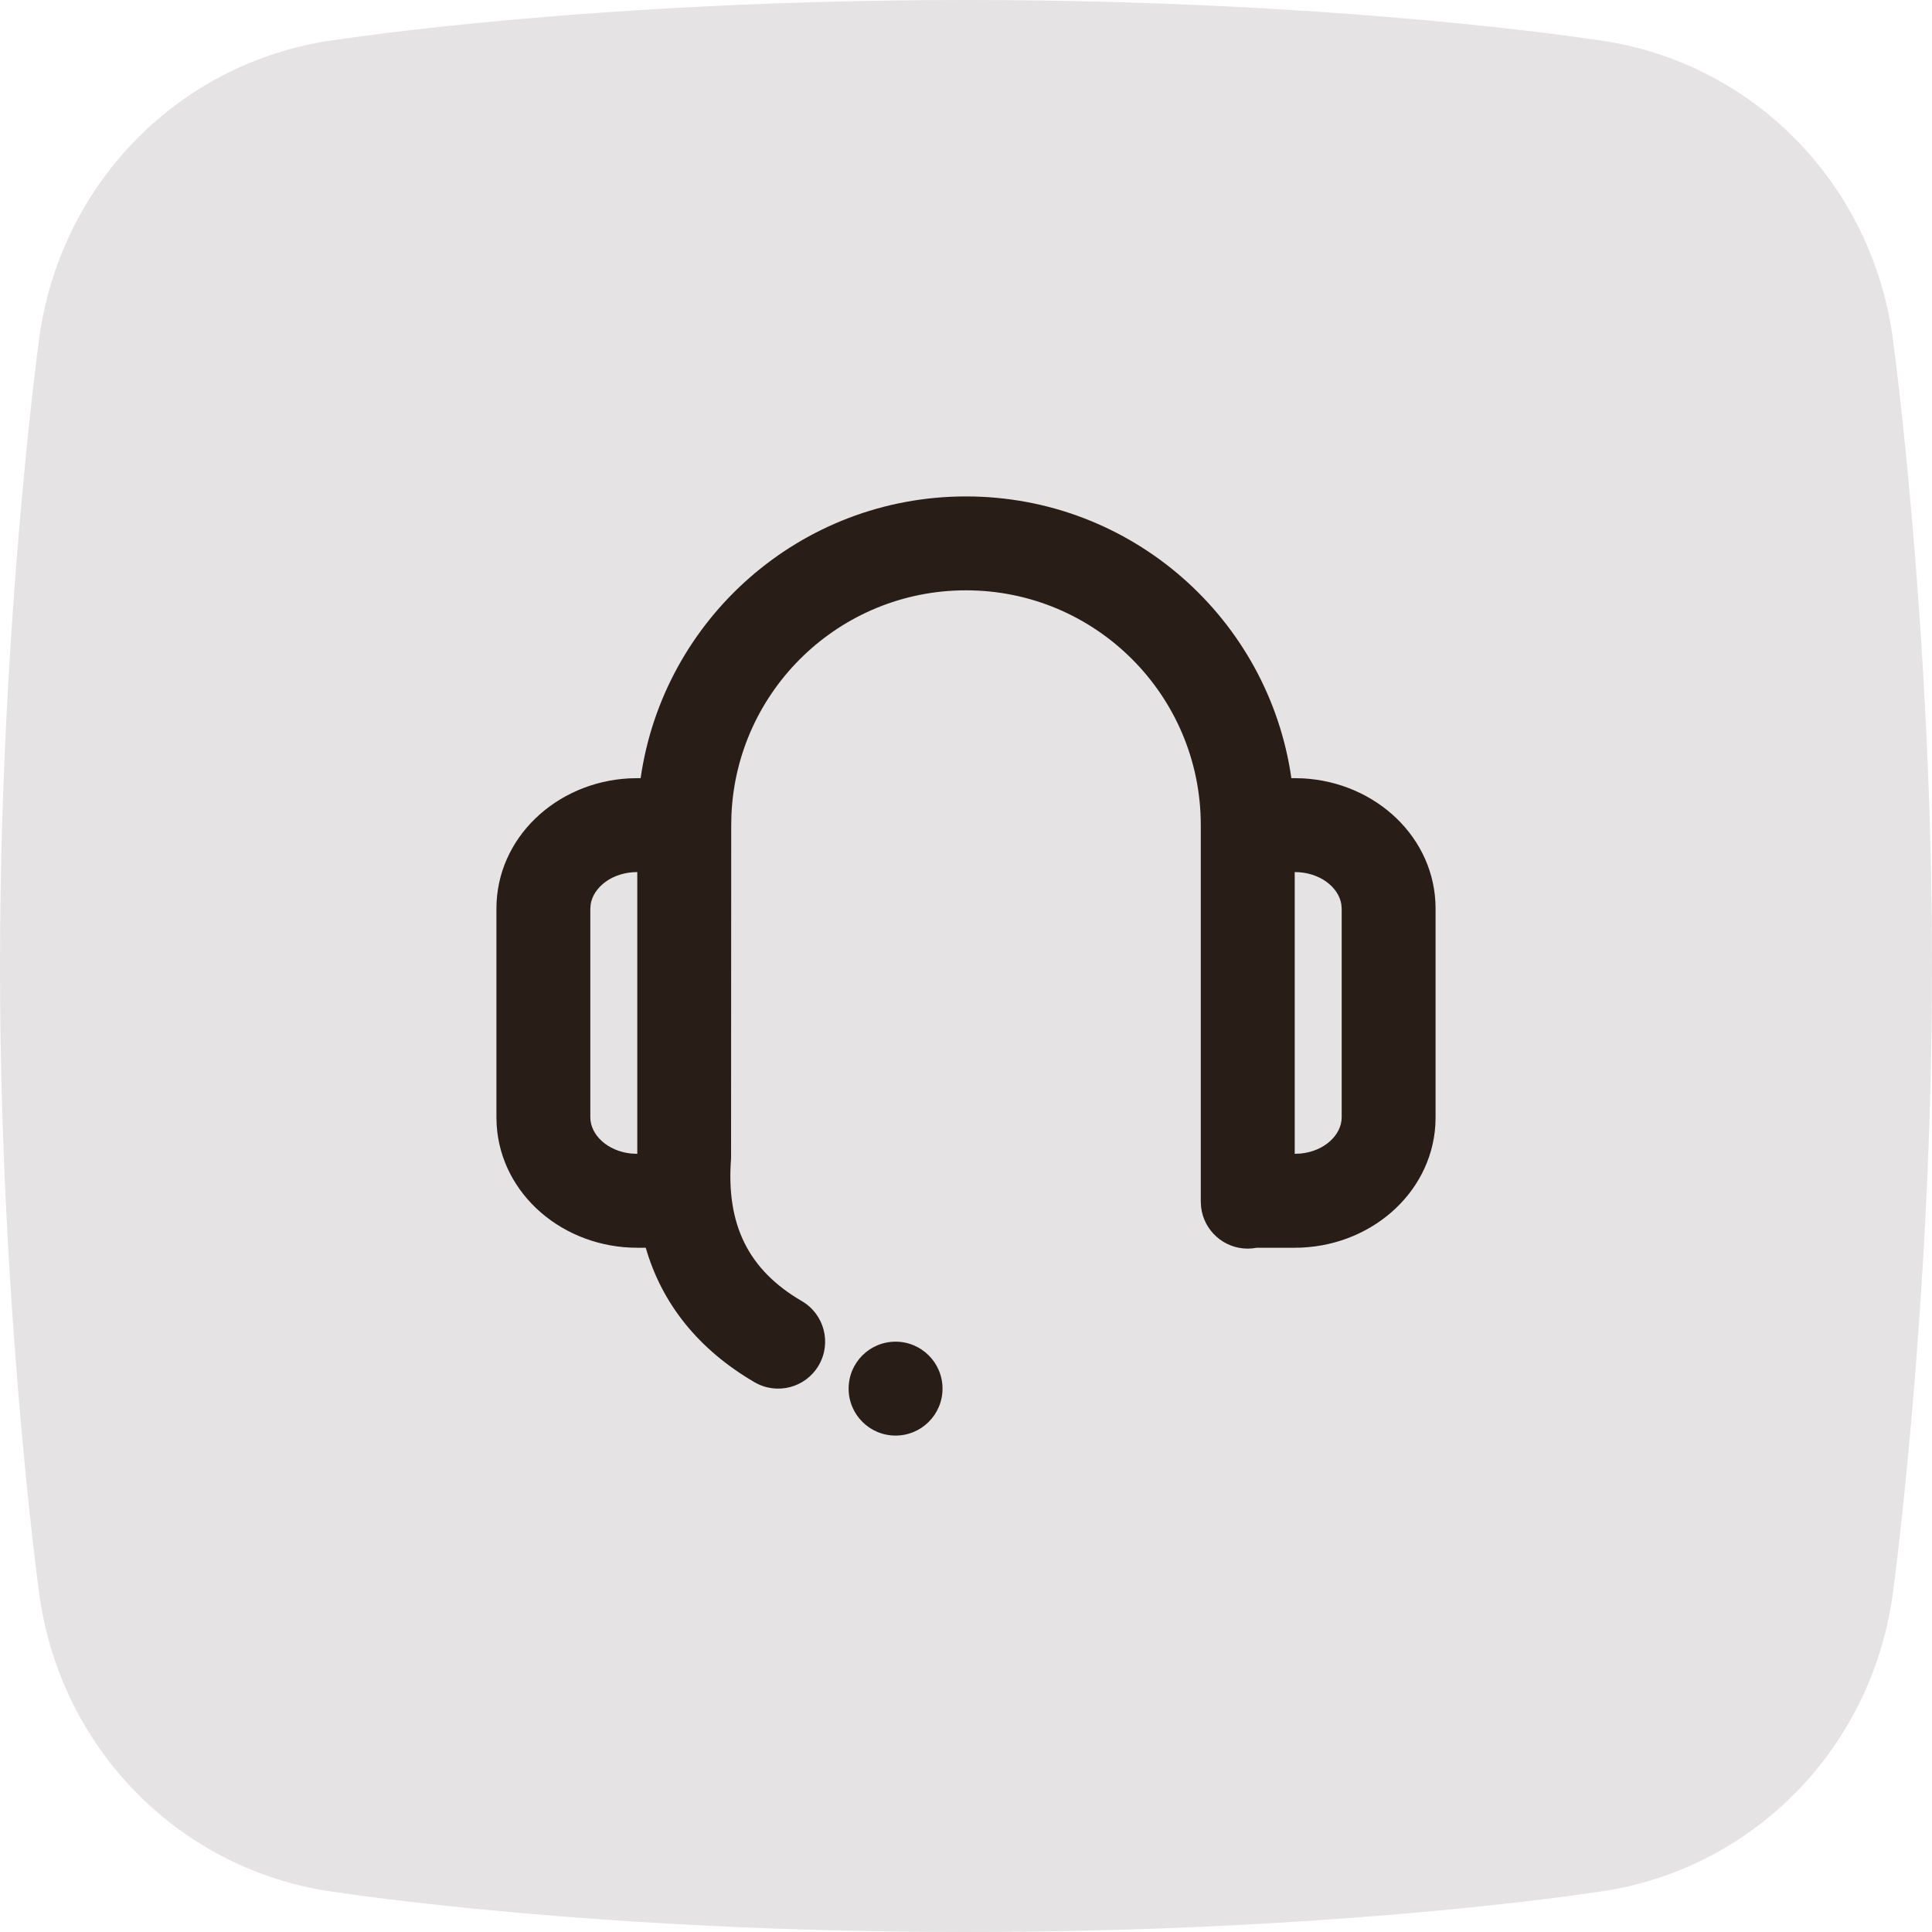
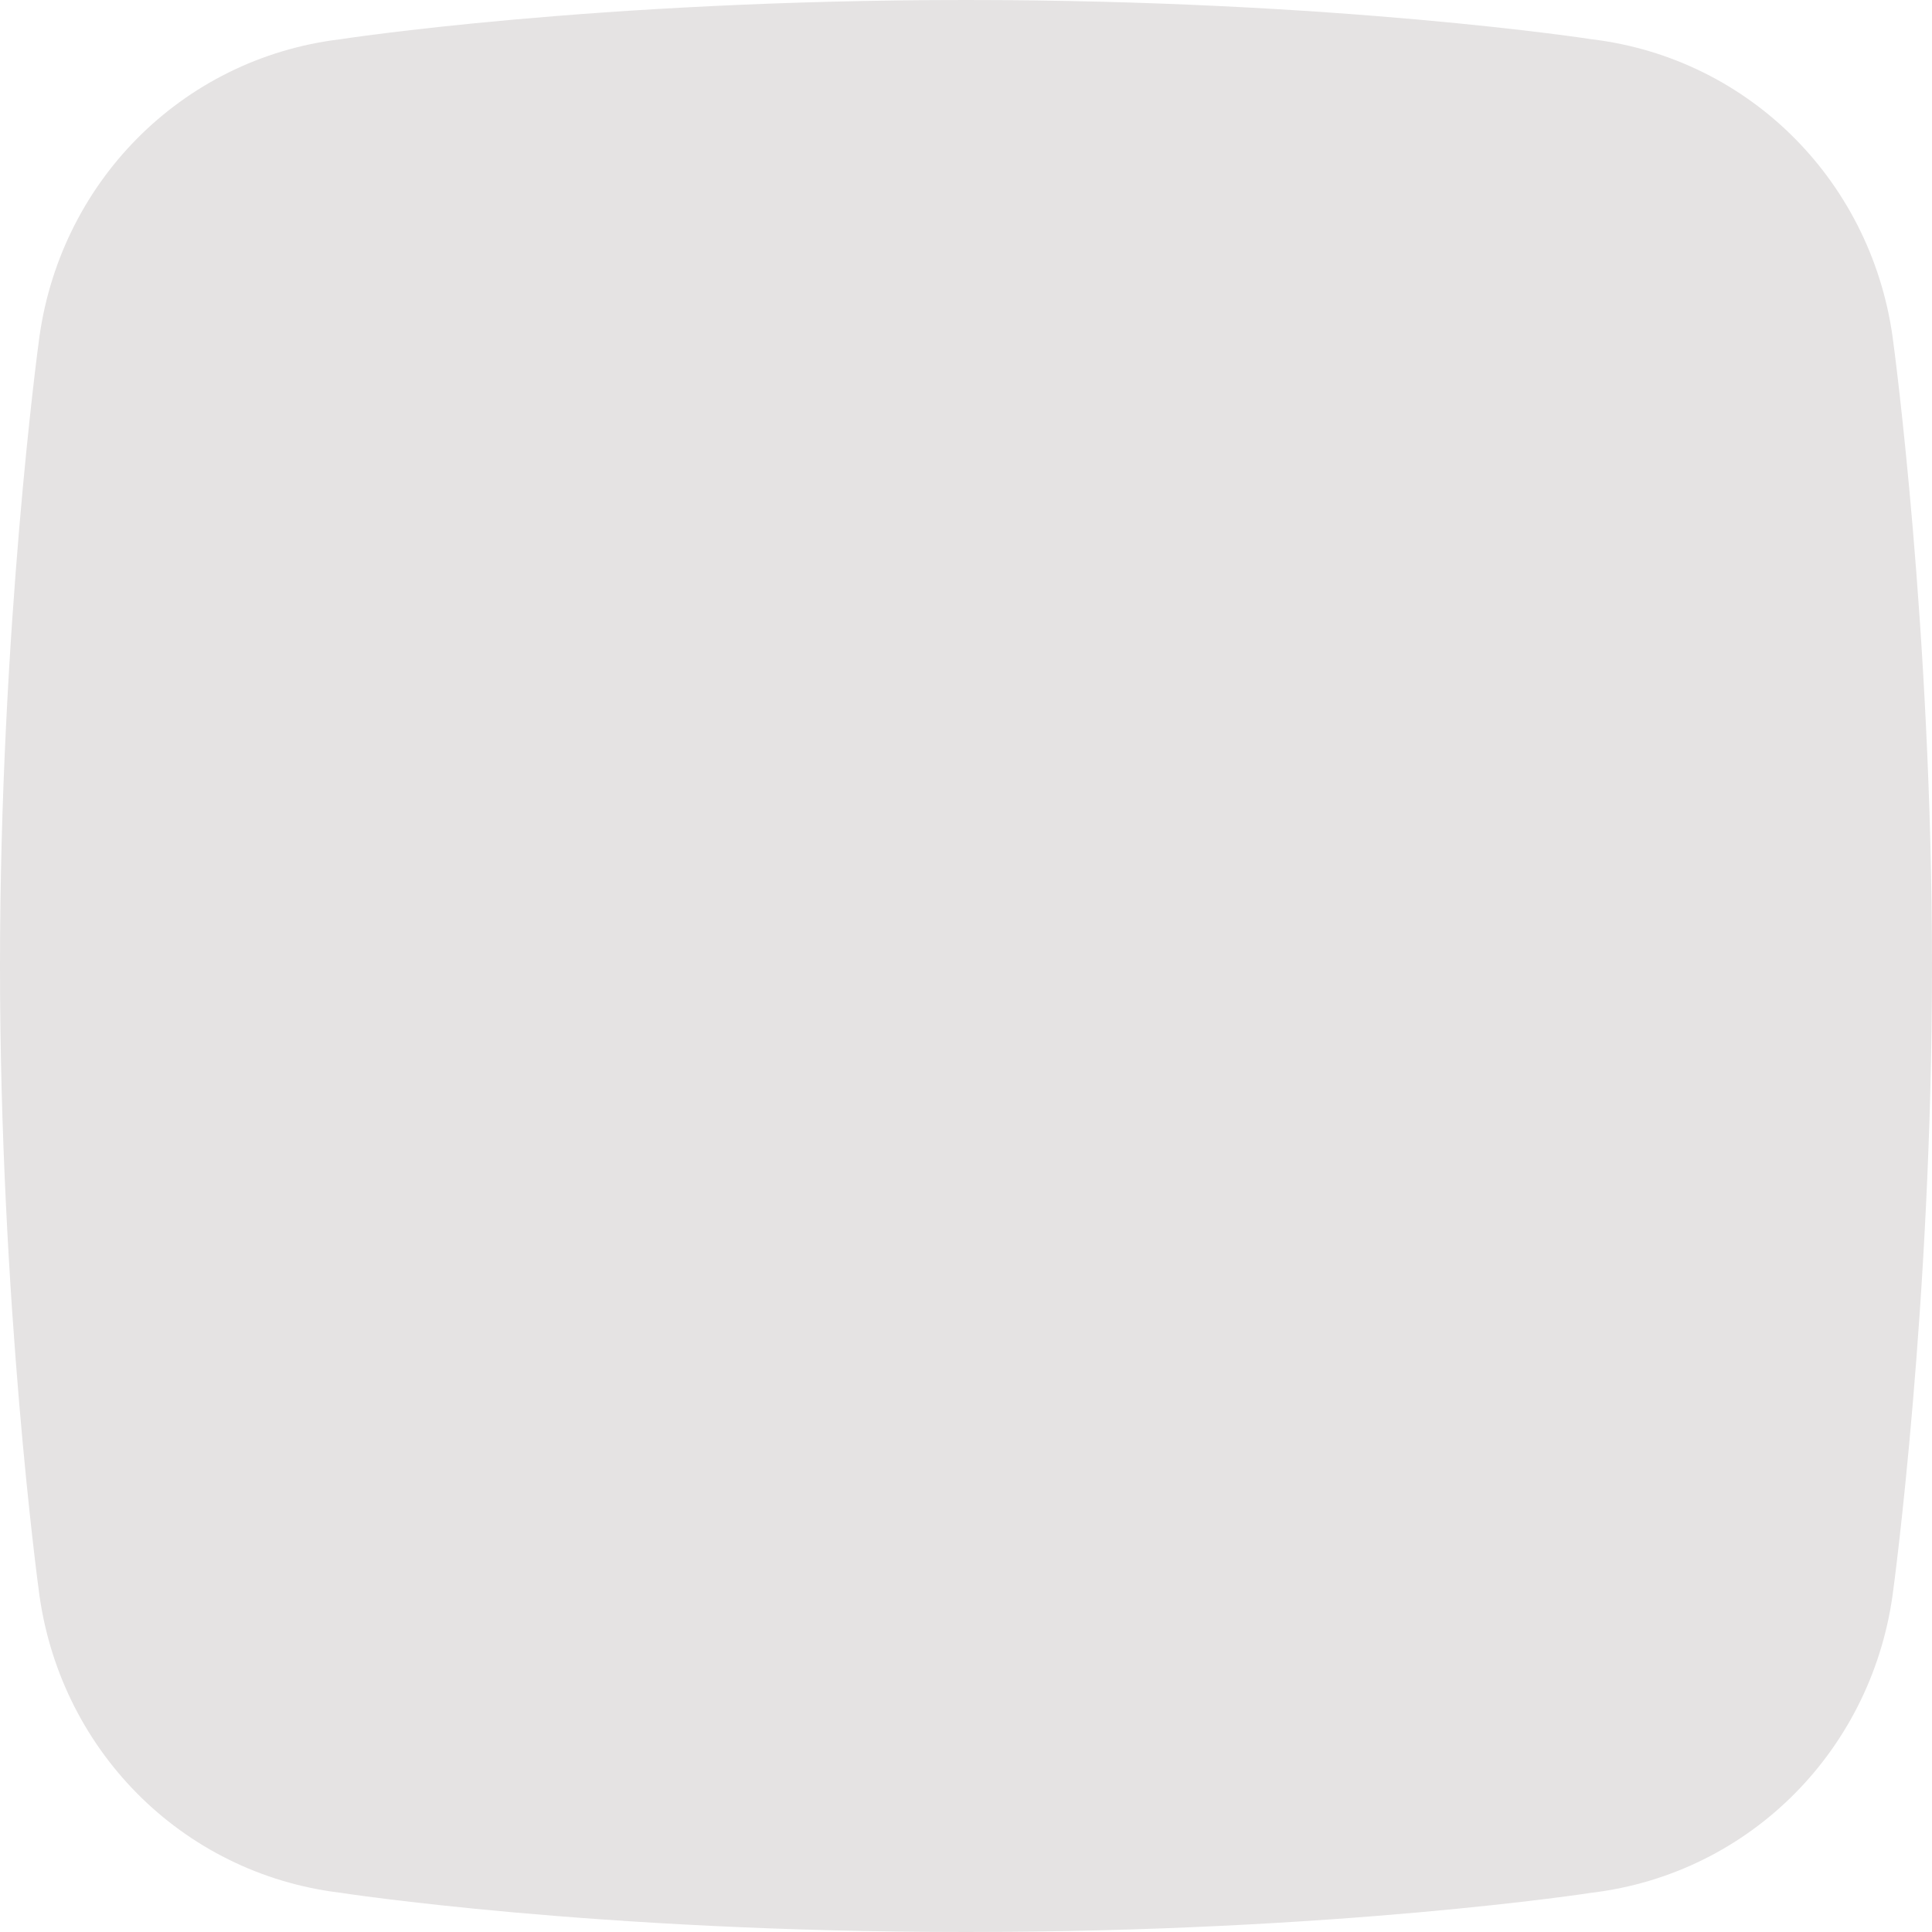
<svg xmlns="http://www.w3.org/2000/svg" width="78" height="78" viewBox="0 0 78 78" fill="none">
  <path fill-rule="evenodd" clip-rule="evenodd" d="M64.261 1.585C64.261 1.585 54.042 0 39 0C23.957 0 13.738 1.585 13.738 1.585C7.299 2.362 2.337 7.43 1.556 13.867C1.555 13.867 0 25.349 0 38.999C0 52.651 1.555 64.131 1.556 64.133C2.337 70.569 7.299 75.637 13.738 76.415C13.738 76.415 23.957 78 39 78C54.042 78 64.261 76.415 64.261 76.415C70.7 75.637 75.663 70.569 76.444 64.133C76.444 64.131 78 52.651 78 38.999C78 25.349 76.444 13.867 76.444 13.867C75.663 7.43 70.7 2.362 64.261 1.585Z" fill="#E5E3E3" />
-   <path fill-rule="evenodd" clip-rule="evenodd" d="M52.136 31.417C51.217 24.985 45.686 20.042 39 20.042C32.315 20.042 26.784 24.985 25.864 31.417H25.729L25.4 31.425C22.453 31.582 20.042 33.827 20.042 36.683V45.109L20.052 45.423C20.228 48.232 22.745 50.375 25.729 50.375H26.071C26.72 52.628 28.194 54.482 30.462 55.804C31.367 56.332 32.528 56.026 33.055 55.121C33.582 54.217 33.277 53.056 32.372 52.529C30.221 51.275 29.308 49.457 29.515 46.764L29.521 33.314L29.521 33.312L29.53 32.901C29.745 27.857 33.903 23.833 39 23.833C44.235 23.833 48.479 28.077 48.479 33.312V48.515L48.48 48.524C48.481 48.568 48.483 48.612 48.487 48.656L48.492 48.736C48.602 49.679 49.403 50.41 50.375 50.41C50.501 50.41 50.623 50.398 50.742 50.375H52.271C55.255 50.375 57.773 48.232 57.949 45.423L57.958 45.109V36.683C57.958 33.827 55.547 31.582 52.6 31.425L52.271 31.417H52.136ZM52.271 35.208V46.583H52.271L52.518 46.571C53.483 46.473 54.167 45.812 54.167 45.109V36.683L54.153 36.508C54.042 35.816 53.28 35.208 52.271 35.208H52.271ZM23.847 36.508C23.959 35.816 24.72 35.208 25.729 35.208V46.583L25.482 46.571C24.517 46.473 23.833 45.812 23.833 45.109V36.683L23.847 36.508ZM38.052 56.062C38.052 55.015 37.203 54.167 36.156 54.167C35.109 54.167 34.261 55.015 34.261 56.062C34.261 57.109 35.109 57.958 36.156 57.958C37.203 57.958 38.052 57.109 38.052 56.062Z" fill="#291D18" />
</svg>